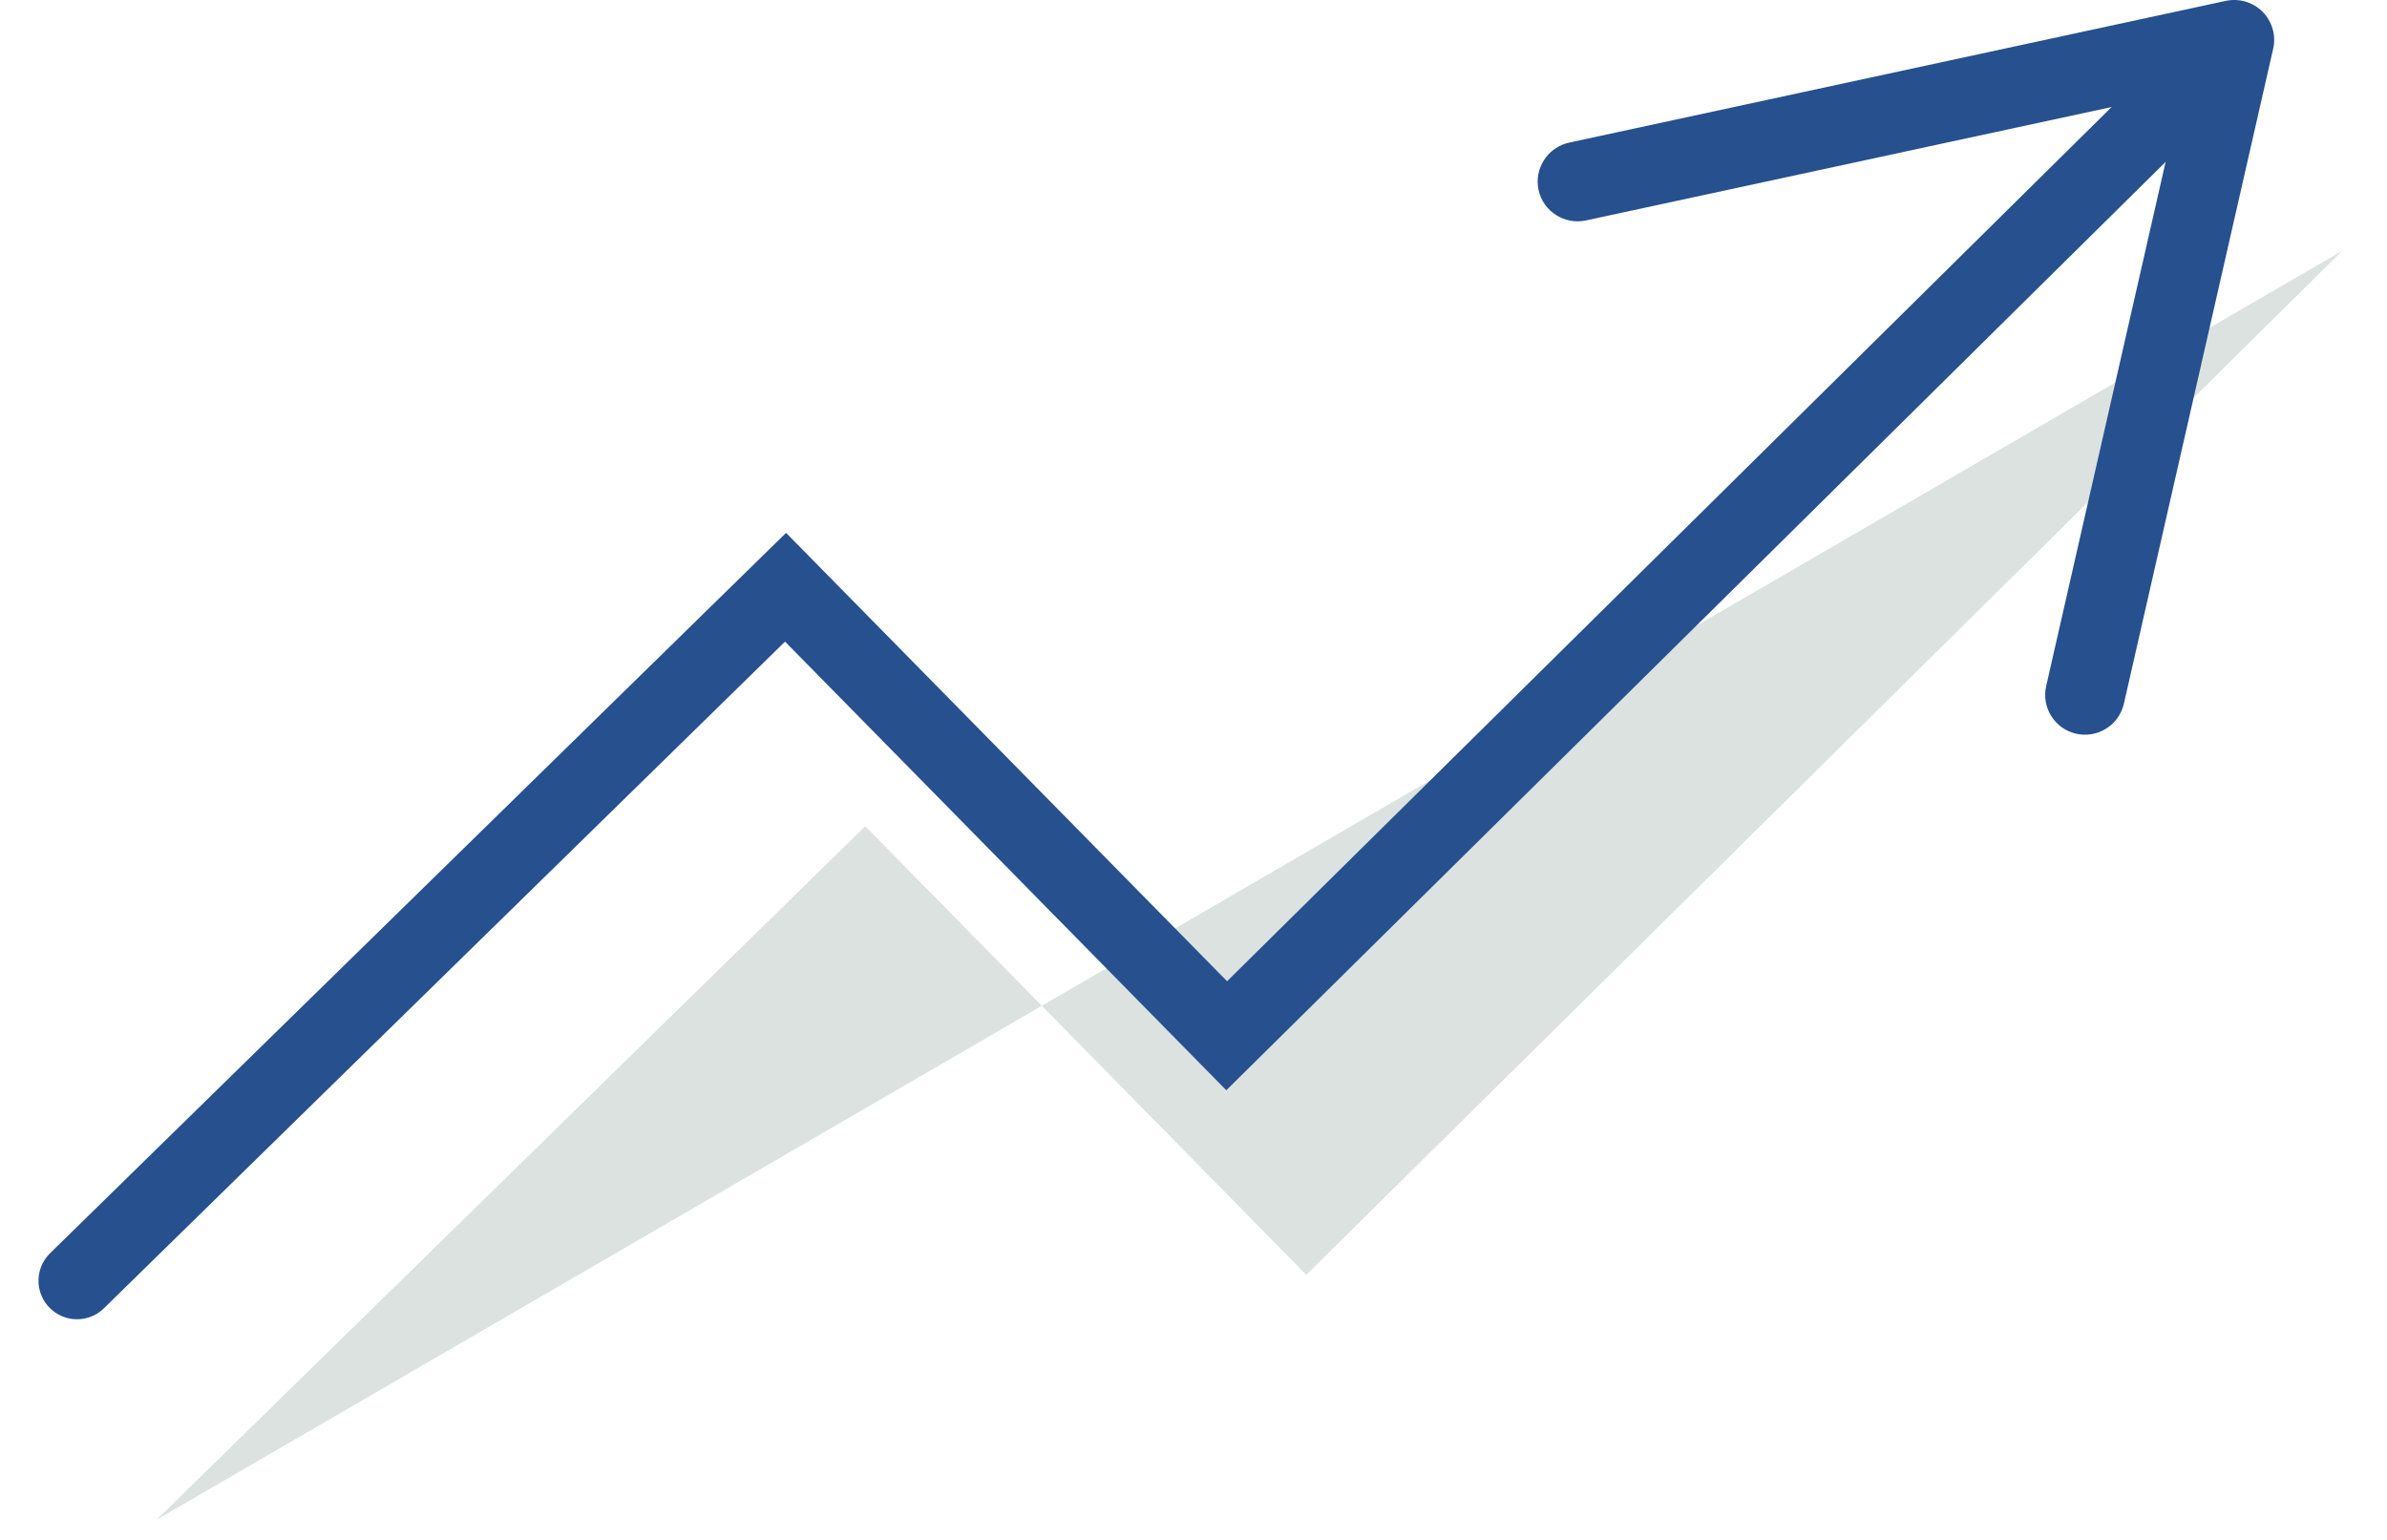
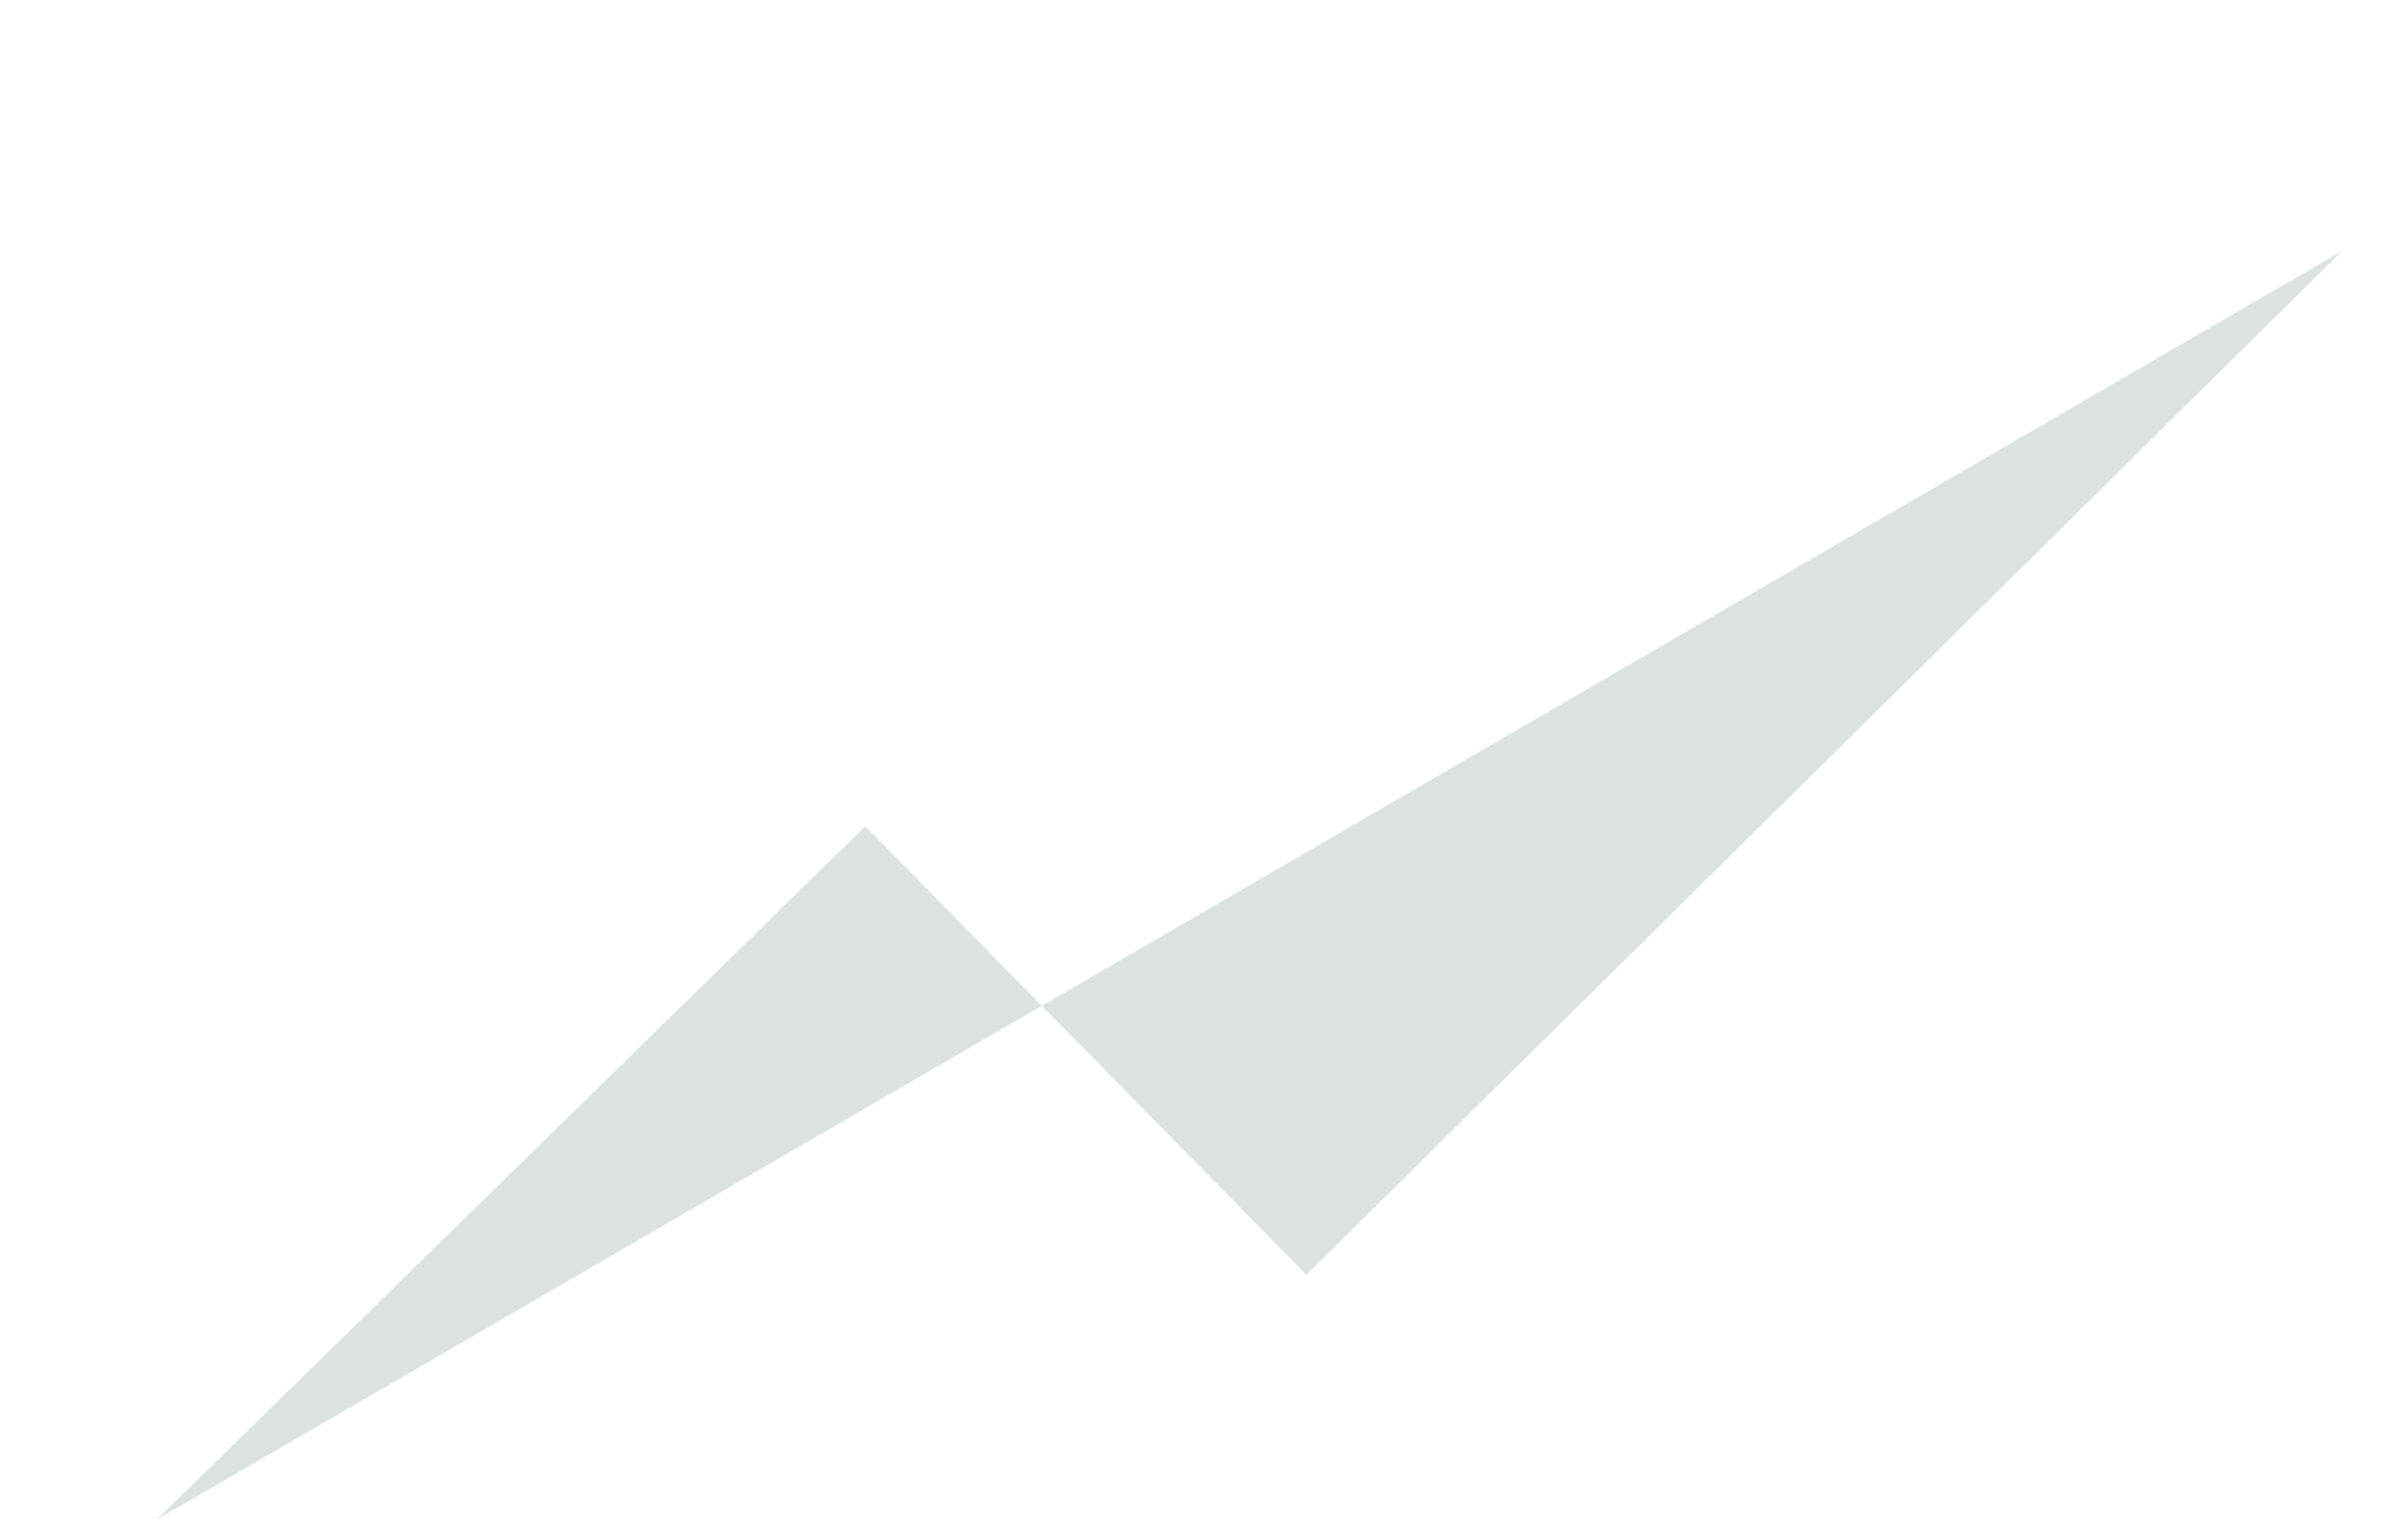
<svg xmlns="http://www.w3.org/2000/svg" width="31px" height="20px" viewBox="0 0 31 20" version="1.1">
  <title>Group 10</title>
  <g id="sito-mercati" stroke="none" stroke-width="1" fill="none" fill-rule="evenodd">
    <g id="dedalus-desktop-mercato-clinical_aide" transform="translate(-173, -1078)">
      <g id="Group-8" transform="translate(174, 1078)">
        <path d="M12.53,13.063 L15.965,16.557 L29.419,3.257 L12.53,13.063 Z M1.034,19.738 L12.53,13.063 L10.237,10.731 L1.034,19.738 Z" id="Fill-1" fill-opacity="0.5" fill="#BBC6C3" />
-         <polyline id="Stroke-8" stroke="#26508E" stroke-linecap="round" points="-8.82053051e-14 16.634 9.202 7.627 14.931 13.452 27.501 1.028" />
-         <path d="M25.574,8.909 L27.332,1.194 L19.597,2.863 C19.318,2.923 19.041,2.745 18.981,2.467 C18.921,2.188 19.101,1.912 19.379,1.852 L27.908,0.011 C28.081,-0.025 28.261,0.028 28.385,0.154 C28.509,0.28 28.561,0.46 28.522,0.632 L26.583,9.139 C26.559,9.24 26.509,9.326 26.442,9.392 C26.321,9.512 26.142,9.57 25.962,9.529 C25.684,9.466 25.51,9.188 25.574,8.909 Z" id="Fill-9" fill="#26508E" />
      </g>
    </g>
  </g>
</svg>